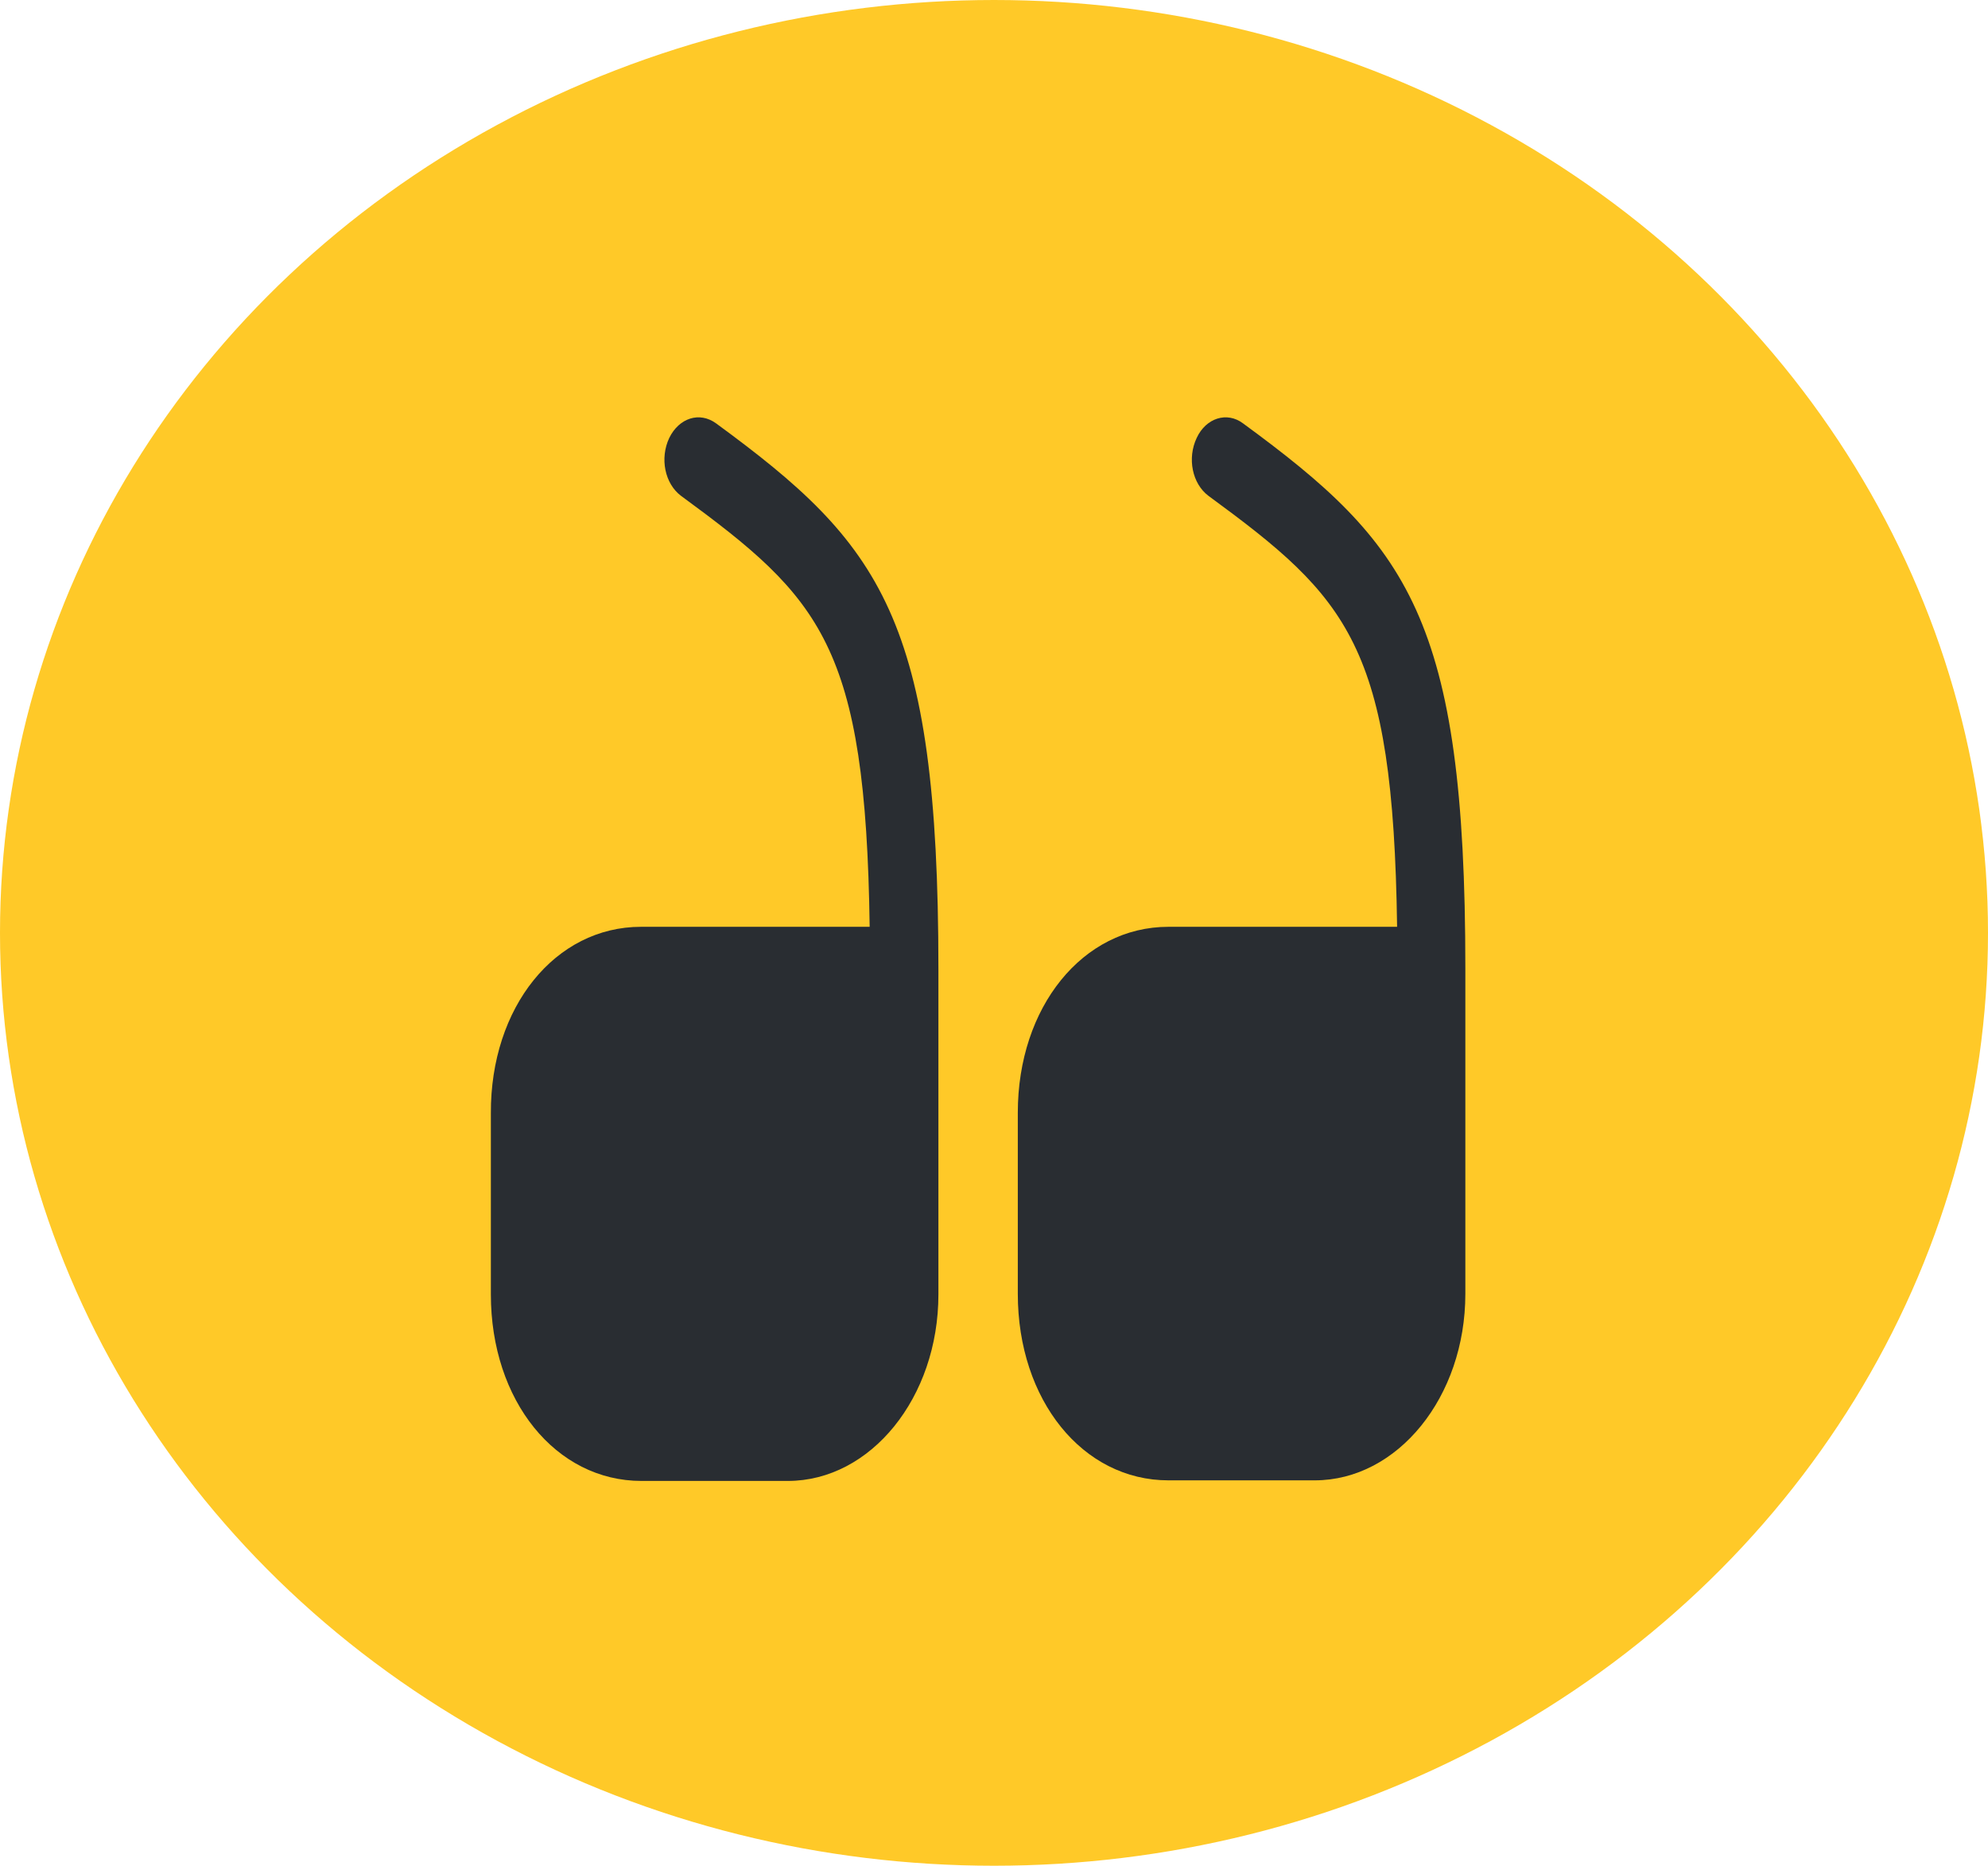
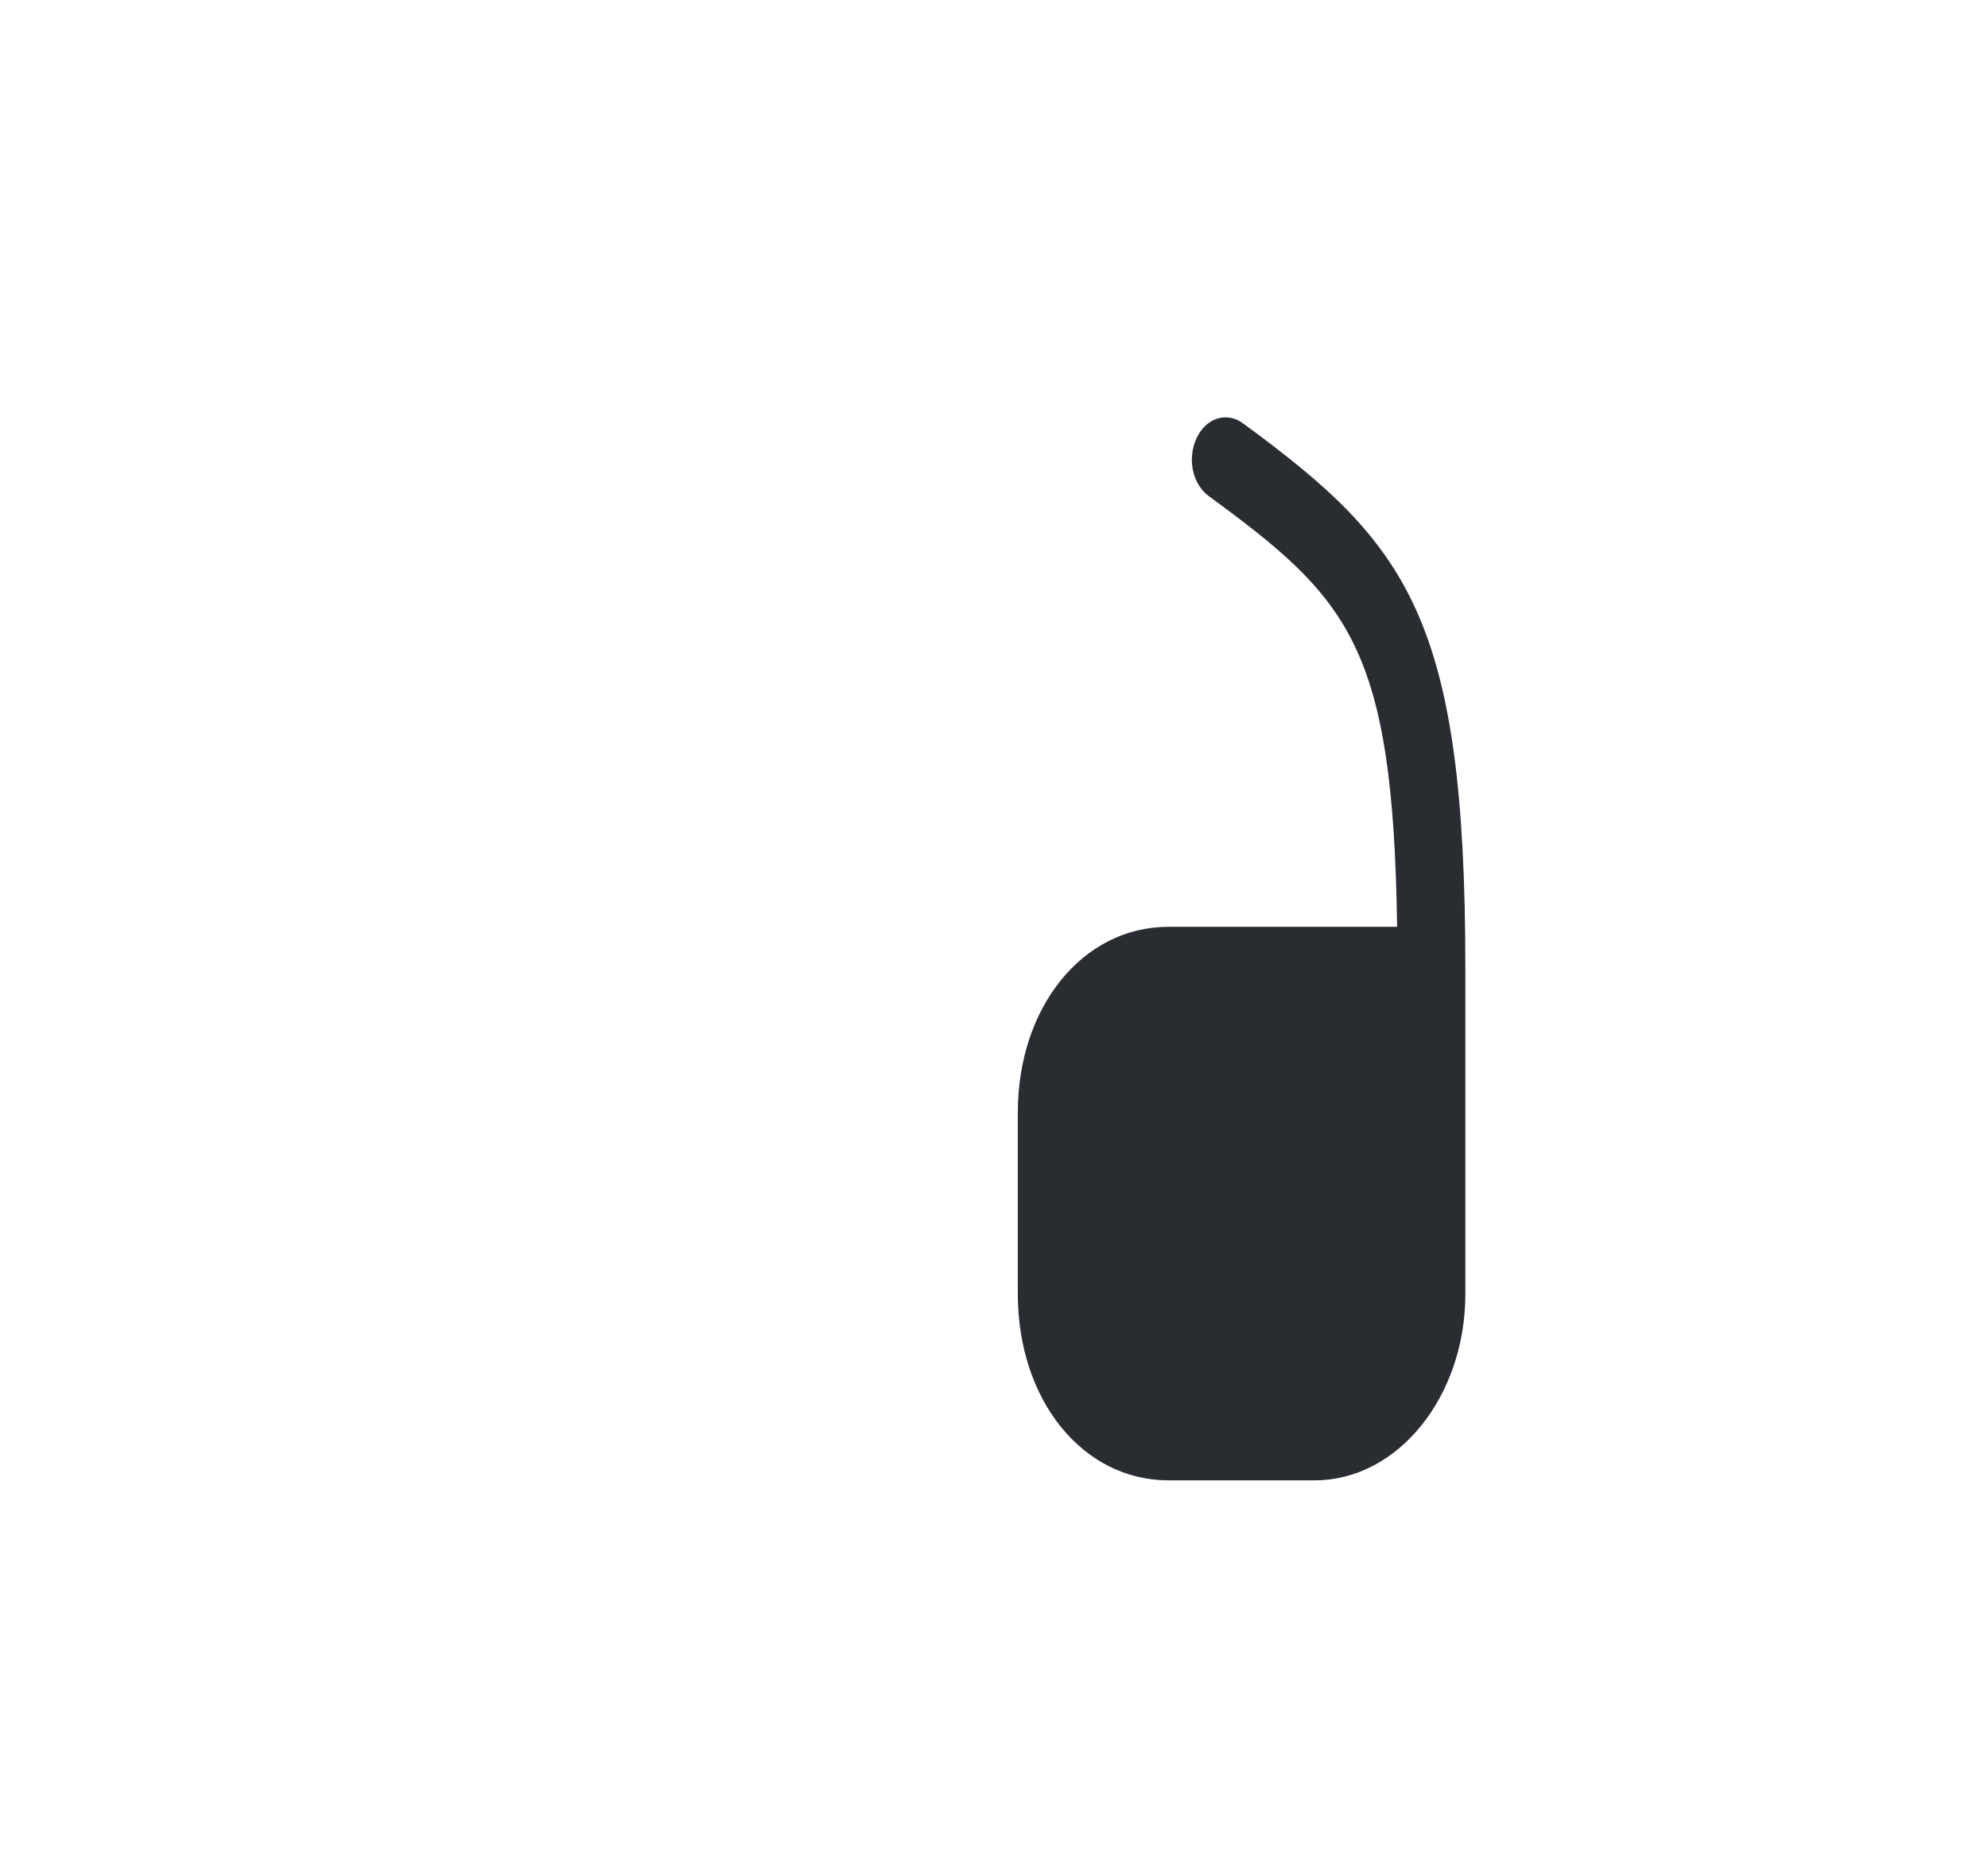
<svg xmlns="http://www.w3.org/2000/svg" width="81" height="76" viewBox="0 0 81 76" fill="none">
-   <ellipse cx="40.5" cy="38" rx="40.5" ry="38" fill="#FFC928" />
  <path d="M47.608 37.753H56.924C56.765 26.27 54.938 24.377 49.237 20.197C48.581 19.705 48.363 18.672 48.76 17.836C49.138 17.025 49.992 16.754 50.647 17.246C57.361 22.164 59.705 25.163 59.705 39.449V52.703C59.705 56.907 56.944 60.301 53.567 60.301H47.608C44.112 60.301 41.47 57.03 41.47 52.703V45.326C41.47 41.023 44.112 37.753 47.608 37.753Z" fill="#292D32" />
-   <path d="M26.118 37.753H35.434C35.275 26.27 33.448 24.377 27.747 20.197C27.091 19.705 26.873 18.672 27.27 17.836C27.668 17.025 28.502 16.754 29.177 17.246C35.891 22.164 38.235 25.163 38.235 39.474V52.727C38.235 56.932 35.474 60.325 32.097 60.325H26.138C22.642 60.325 20 57.055 20 52.727V45.351C19.98 41.023 22.622 37.753 26.118 37.753Z" fill="#292D32" />
</svg>